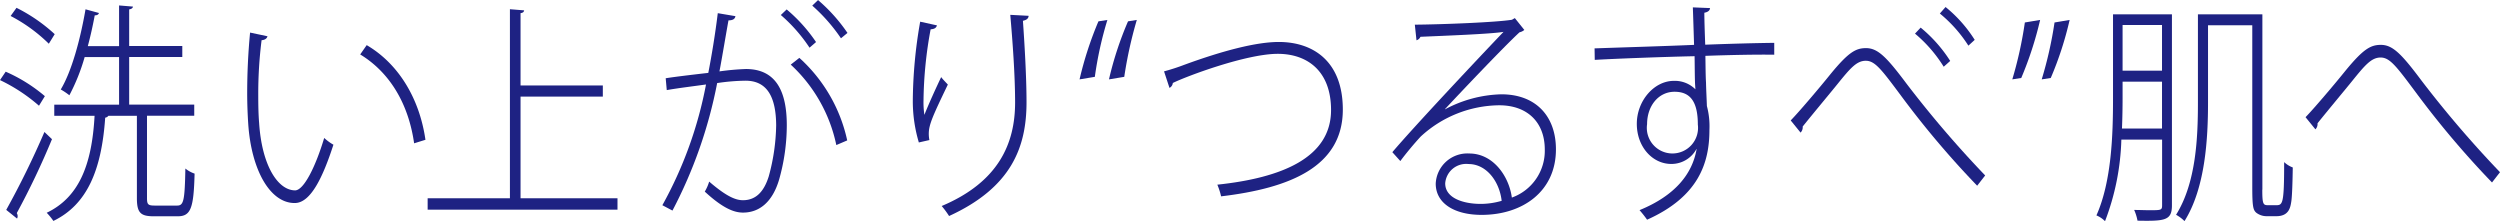
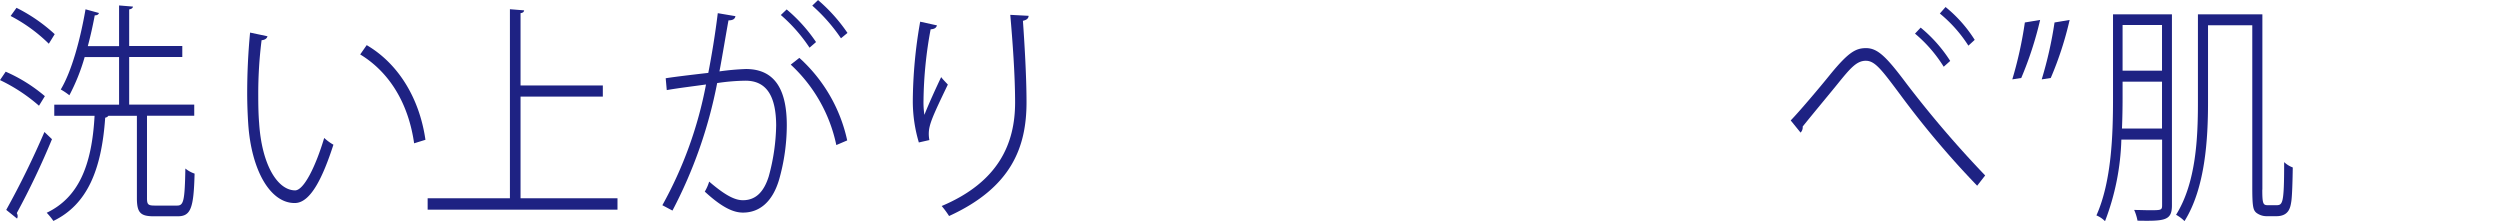
<svg xmlns="http://www.w3.org/2000/svg" width="284.7" height="25.19">
  <g id="_レイヤー_1-2" transform="translate(-.01 .01)" fill="#1e2283">
    <path id="パス_7985" data-name="パス 7985" d="M.65 8.15a18.01 18.01 0 014.47 2.79l-.67 1.09A19.41 19.41 0 00.01 9.11l.65-.96zm.07 15.74a98.574 98.574 0 004.35-8.87l.86.82a88.708 88.708 0 01-4.01 8.42.668.668 0 01.1.35.544.544 0 01-.07.27L.73 23.9zM1.89.88a18.822 18.822 0 014.35 3l-.67 1.09a18.027 18.027 0 00-4.35-3.16l.67-.93zm14.86 21.67c0 .72.12.85.88.85h2.56c.74 0 .86-.58.93-4.22a3.3 3.3 0 001.05.58c-.1 3.88-.41 4.86-1.91 4.86h-2.75c-1.51 0-1.91-.42-1.91-2.07v-9.37h-3.25a.528.528 0 01-.36.21c-.41 5.95-2.05 9.9-5.9 11.76a7.359 7.359 0 00-.76-.93c3.61-1.73 5.14-5.34 5.45-11.04H6.19v-1.27h7.38V6.49H9.65a22.338 22.338 0 01-1.74 4.35 7.28 7.28 0 00-.98-.66c1.24-2.07 2.22-5.66 2.82-9.13l1.53.42c-.05.16-.19.27-.48.27-.22 1.17-.48 2.36-.79 3.5h3.56V.61l1.58.13c-.02.16-.14.27-.43.32v4.17h6.05v1.25h-6.05v5.42h7.41v1.27h-5.38v9.37z" />
    <path id="パス_7986" data-name="パス 7986" d="M30.47 4.12c-.07.27-.31.42-.67.45a48.56 48.56 0 00-.38 6.27c0 1.11.02 2.2.1 3.16.31 4.83 2.13 7.67 4.11 7.67 1-.03 2.34-2.76 3.3-5.97a5.636 5.636 0 001.05.77c-1.17 3.61-2.56 6.61-4.37 6.64-2.8.05-4.97-3.69-5.33-9-.07-1.06-.12-2.28-.12-3.56 0-2.26.12-4.7.33-6.85l1.98.42zm16.7 12.19c-.65-4.57-2.82-8.1-6.14-10.12l.74-1.06c3.54 2.07 6 5.97 6.69 10.78z" />
    <path id="パス_7987" data-name="パス 7987" d="M59.29 22.57h11.04v1.3H48.71v-1.3h9.37V1.04l1.62.13c-.02.16-.12.29-.41.32v8.23h9.37v1.27h-9.37v11.58z" />
    <path id="パス_7988" data-name="パス 7988" d="M83.76 1.83c-.05.34-.33.48-.79.48-.29 1.57-.72 4.22-1.03 5.81a29.075 29.075 0 013.01-.27c3.44 0 4.66 2.55 4.66 6.4a22.751 22.751 0 01-.88 6.21c-.76 2.55-2.25 3.74-4.11 3.74-.98 0-2.25-.45-4.35-2.39a4.918 4.918 0 00.5-1.14c2.03 1.75 3.06 2.12 3.85 2.12 1.46 0 2.39-.96 2.94-2.73a23.139 23.139 0 00.84-5.81c-.02-3.11-.96-5.07-3.49-5.07a23.326 23.326 0 00-3.23.27 52.549 52.549 0 01-5.09 14.52l-1.15-.61a45.785 45.785 0 004.97-13.75c-1.34.19-3.11.4-4.47.64l-.12-1.35c1.22-.19 3.2-.42 4.85-.61.38-1.94.79-4.41 1.08-6.8l2.01.34zm5.83-.77a17.949 17.949 0 013.35 3.72l-.74.64a18.083 18.083 0 00-3.27-3.72l.67-.64zm5.66 15.45a17.251 17.251 0 00-5.19-9.16l.98-.77a17.679 17.679 0 015.45 9.4zM93.17 0a18.837 18.837 0 013.35 3.74l-.74.61A19.793 19.793 0 0092.51.63l.67-.64z" />
    <path id="パス_7989" data-name="パス 7989" d="M104.65 16.22a16.447 16.447 0 01-.69-4.73 53.549 53.549 0 01.84-9.03l1.91.42c-.1.35-.38.42-.72.45a46.578 46.578 0 00-.81 8.07 9.6 9.6 0 00.1 1.67c.53-1.35 1.43-3.29 1.91-4.3.17.24.57.64.76.85-1.72 3.58-2.17 4.57-2.17 5.6a3.514 3.514 0 00.07.72l-1.19.27zm12.5-14.44c-.02.34-.24.48-.65.58.17 2.39.41 6.34.41 9.27 0 5.15-1.74 9.72-8.82 12.96a10.124 10.124 0 00-.84-1.14c6.5-2.74 8.36-7.14 8.36-11.79 0-3.11-.29-7.01-.55-9.98l2.08.11z" />
-     <path id="パス_7990" data-name="パス 7990" d="M126.12 2.26a41.28 41.28 0 00-1.43 6.48l-1.74.29a40.349 40.349 0 012.15-6.61l1.03-.16zm3.35 0a47.836 47.836 0 00-1.43 6.48l-1.74.29a38.249 38.249 0 012.17-6.61l1-.16z" />
-     <path id="パス_7991" data-name="パス 7991" d="M132.56 8.12a23.883 23.883 0 002.37-.77c4.3-1.57 8.12-2.58 10.71-2.58 3.94 0 7.29 2.23 7.29 7.7 0 6.5-6.02 8.95-13.86 9.88a8.166 8.166 0 00-.43-1.33c7.29-.77 12.95-3.05 12.95-8.5 0-4.46-2.72-6.4-6.07-6.4-3.58 0-10.39 2.55-11.95 3.32a.7.7 0 01-.38.56l-.62-1.89z" />
-     <path id="パス_7992" data-name="パス 7992" d="M164.59 12.43a14.253 14.253 0 016.4-1.7c3.87 0 6.21 2.44 6.21 6.27 0 4.81-3.82 7.46-8.46 7.46-3.13 0-5.23-1.33-5.23-3.56a3.606 3.606 0 013.82-3.43c2.72 0 4.52 2.58 4.85 5.02a5.657 5.657 0 003.75-5.47c0-3.08-1.96-5.04-5.19-5.04a13.358 13.358 0 00-8.94 3.56c-.74.8-1.67 1.91-2.32 2.79l-.91-1.01c2.29-2.71 9.41-10.3 12.66-13.7-1.43.24-6.45.43-9.46.56a.721.721 0 01-.45.4l-.19-1.78c3.3-.03 9.27-.27 11.06-.56l.33-.19 1.08 1.35a1.291 1.291 0 01-.55.27c-1.84 1.7-6.64 6.77-8.48 8.74v.03zm4.04 10.78a8.578 8.578 0 002.39-.35c-.26-2.23-1.74-4.19-3.78-4.19a2.391 2.391 0 00-2.65 2.2c0 1.75 2.2 2.34 4.04 2.34z" />
-     <path id="パス_7993" data-name="パス 7993" d="M181.58 5.5c3.11-.11 8.46-.27 11.35-.4-.02-.66-.12-3.9-.14-4.27l1.96.08c-.02.24-.19.45-.65.53 0 .82.05 2.31.1 3.64 2.87-.11 5.9-.19 7.86-.21v1.35c-2.13-.03-5.02.03-7.84.13.02 1.17.02 2.28.07 3.03.02.9.07 1.78.1 2.68a8.986 8.986 0 01.29 2.73c0 3.82-1.29 7.62-7.1 10.22a12.866 12.866 0 00-.86-1.09c4.04-1.65 6.02-4.12 6.5-6.96h-.02a3.23 3.23 0 01-2.87 1.7c-2.13 0-3.92-1.94-3.92-4.57s1.98-4.89 4.21-4.89a3.3 3.3 0 012.46.96c0-.13-.02-.27-.02-.37-.05-.56-.05-1.99-.07-3.4-3.73.08-9.22.29-11.37.42l-.02-1.33zm11.78 8.68c0-2.71-.93-3.74-2.65-3.74-1.84 0-3.13 1.62-3.13 3.69a2.917 2.917 0 105.78.05z" />
    <path id="パス_7994" data-name="パス 7994" d="M203.94 13.7c.91-.93 3.3-3.74 4.56-5.31 2.01-2.44 2.84-2.92 4.01-2.92 1.34 0 2.34 1.01 4.61 4.04a123.331 123.331 0 008.96 10.46l-.91 1.17a103.627 103.627 0 01-8.67-10.25c-2.2-2.95-2.96-3.98-4.01-3.98s-1.77.85-3.25 2.68c-.84 1.04-2.92 3.53-3.94 4.81a.867.867 0 01-.24.69l-1.12-1.38zm14.79-10.57a16.08 16.08 0 013.37 3.8l-.74.66a15.644 15.644 0 00-3.27-3.77l.65-.69zm2.84-2.34a15.28 15.28 0 013.32 3.74l-.72.66a15.5 15.5 0 00-3.25-3.66l.65-.74z" />
    <path id="パス_7995" data-name="パス 7995" d="M229.17 9.03a44.977 44.977 0 001.43-6.48l1.74-.29a40.35 40.35 0 01-2.15 6.61l-1.03.16zm3.35 0a44.766 44.766 0 001.46-6.48l1.72-.29a38.5 38.5 0 01-2.15 6.61l-1.03.16z" />
    <path id="パス_7996" data-name="パス 7996" d="M247.35 1.62v21.75c0 1.73-.79 1.81-3.92 1.75a5.507 5.507 0 00-.38-1.22c.65 0 1.24.03 1.72.03 1.36 0 1.46 0 1.46-.58v-7.46h-4.64a28.016 28.016 0 01-1.86 9.29 2.924 2.924 0 00-.98-.66c1.74-3.88 1.89-9.27 1.89-13.28V1.62h6.71zm-5.62 9.61c0 1.04-.02 2.2-.07 3.4h4.56V9.29h-4.49v1.94zm4.49-8.39h-4.49v5.2h4.49v-5.2zm11.42 18.74c0 1.67.1 1.78.67 1.78h.84c.81 0 .98 0 .98-4.91a2.879 2.879 0 00.98.61c-.02 1.46-.07 3.29-.17 3.9s-.24 1.65-1.7 1.65h-1.12a1.926 1.926 0 01-1.17-.4c-.36-.32-.45-.72-.45-2.97V2.87h-5.04v8.79c0 4.14-.31 9.74-2.68 13.51a4.157 4.157 0 00-.96-.72c2.29-3.66 2.49-8.82 2.49-12.77V1.62h7.34v19.97z" />
-     <path id="パス_7997" data-name="パス 7997" d="M262.57 13.33c.91-.93 3.3-3.74 4.56-5.31 2.01-2.44 2.84-2.92 4.01-2.92 1.34 0 2.34 1.01 4.61 4.04a123.336 123.336 0 008.96 10.46l-.91 1.17a103.632 103.632 0 01-8.67-10.25c-2.2-2.95-2.96-3.98-4.01-3.98s-1.77.85-3.25 2.68c-.84 1.04-2.92 3.53-3.94 4.81a.867.867 0 01-.24.69l-1.12-1.38z" />
  </g>
</svg>